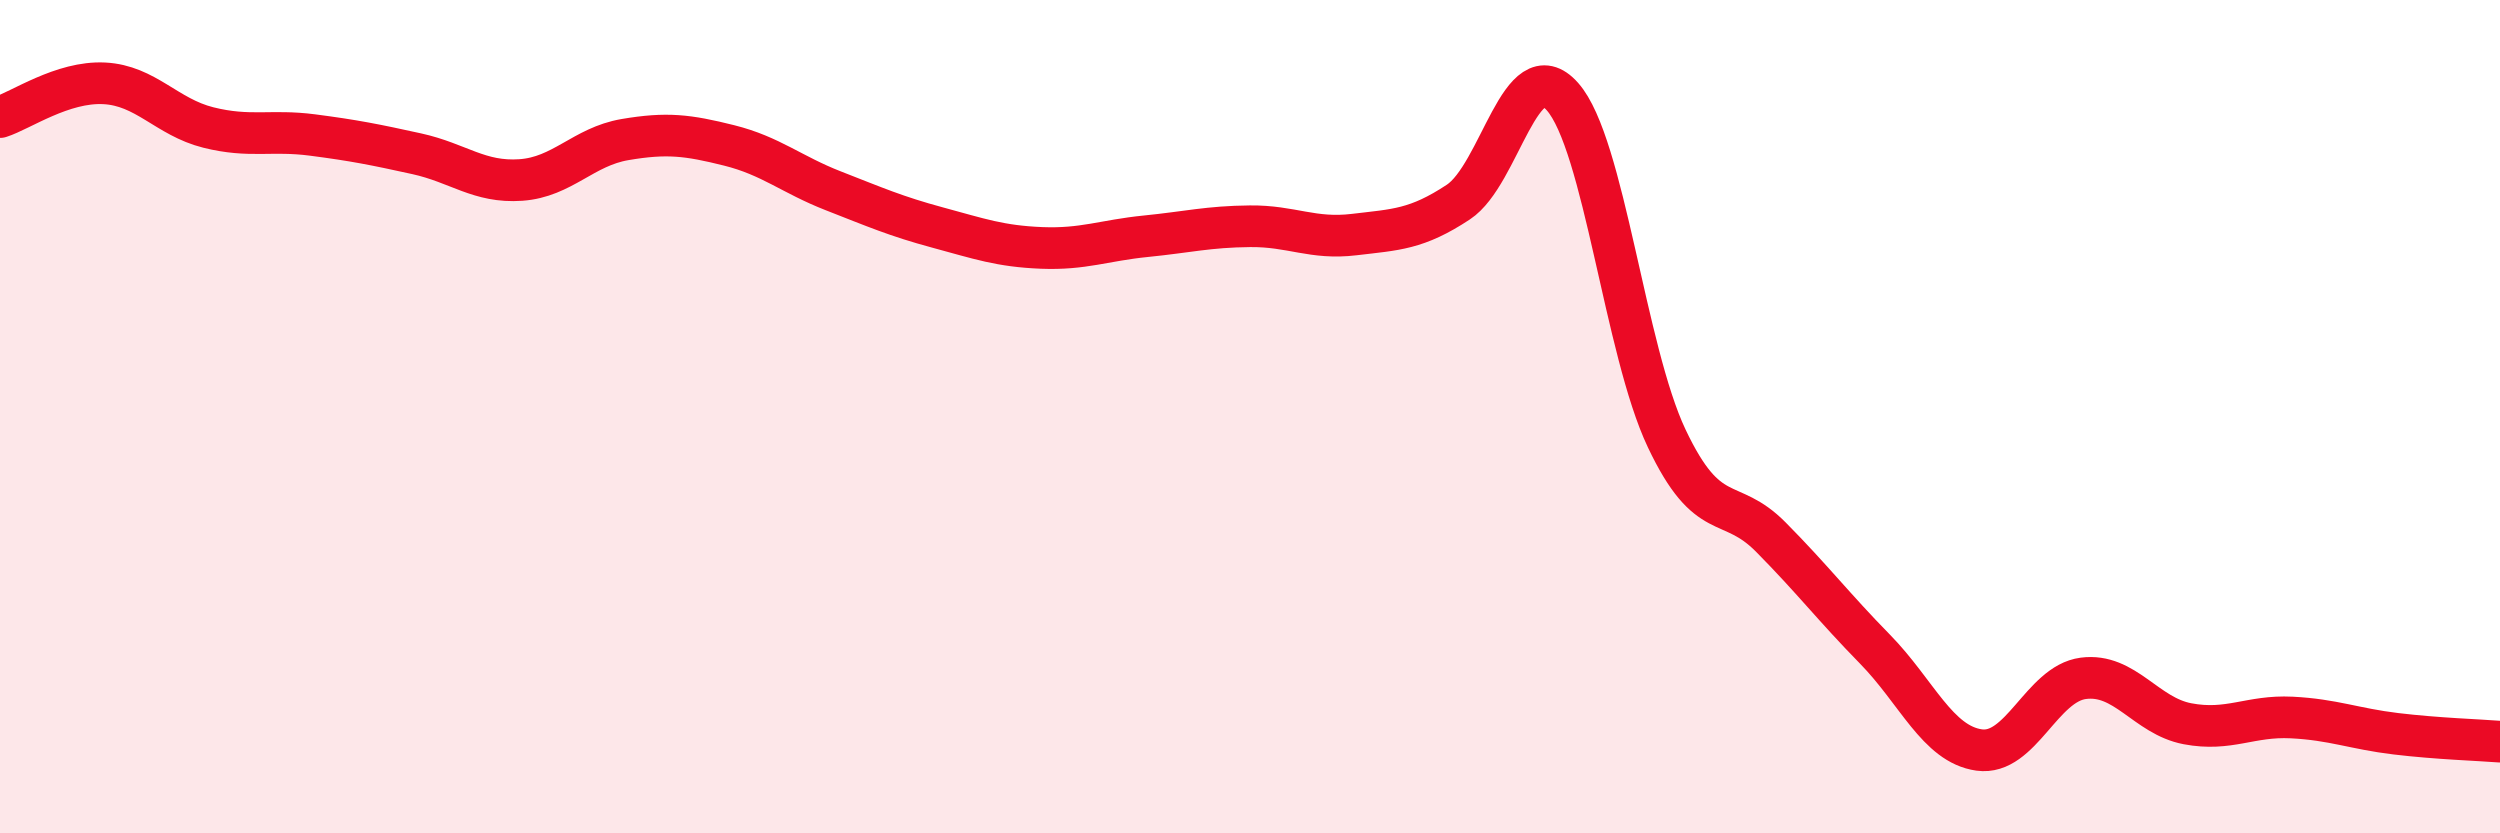
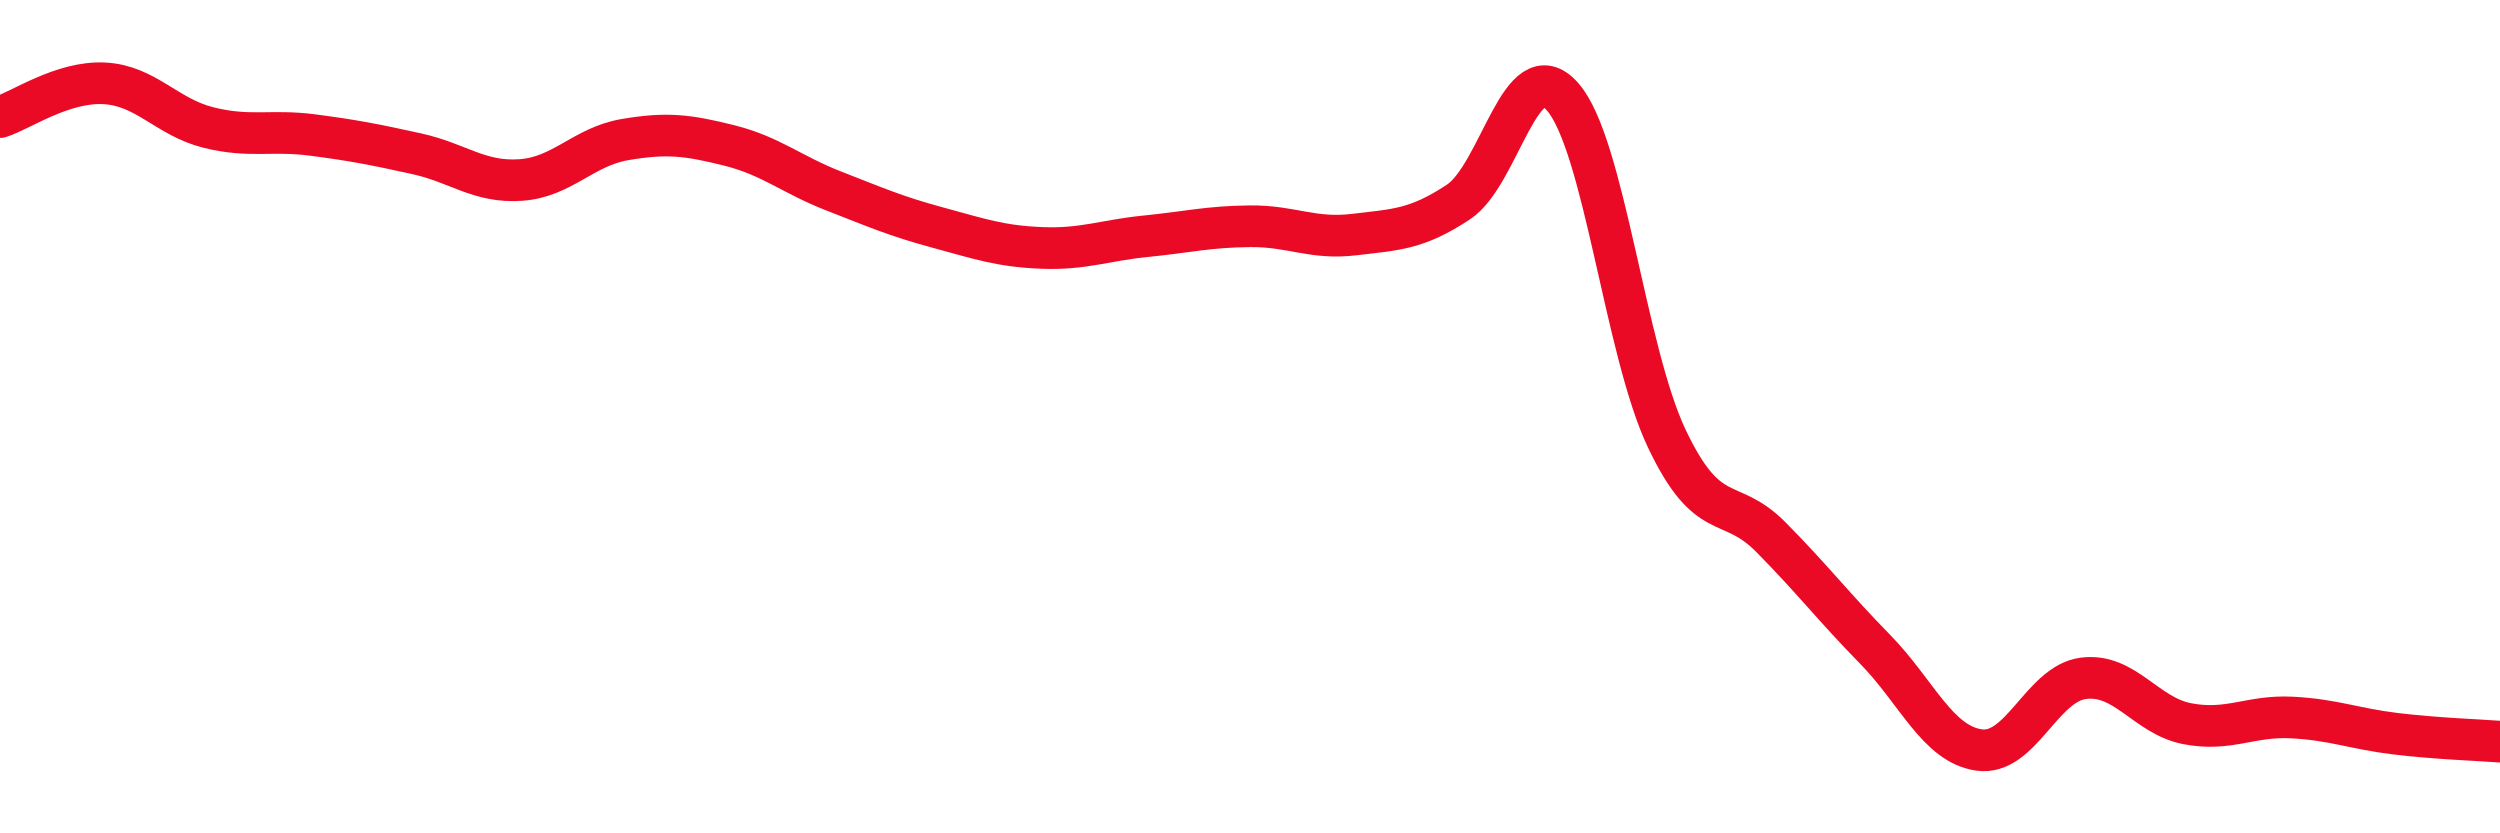
<svg xmlns="http://www.w3.org/2000/svg" width="60" height="20" viewBox="0 0 60 20">
-   <path d="M 0,2.81 C 0.5,2.65 1.5,1.95 2.5,2 C 3.5,2.05 4,2.81 5,3.06 C 6,3.31 6.5,3.11 7.5,3.24 C 8.5,3.37 9,3.47 10,3.69 C 11,3.91 11.5,4.39 12.5,4.32 C 13.5,4.25 14,3.52 15,3.35 C 16,3.18 16.5,3.24 17.5,3.49 C 18.5,3.74 19,4.19 20,4.58 C 21,4.97 21.5,5.19 22.5,5.46 C 23.5,5.73 24,5.91 25,5.95 C 26,5.99 26.5,5.77 27.5,5.67 C 28.5,5.57 29,5.44 30,5.43 C 31,5.42 31.5,5.75 32.5,5.63 C 33.5,5.51 34,5.51 35,4.85 C 36,4.19 36.5,1.19 37.5,2.32 C 38.5,3.45 39,8.41 40,10.52 C 41,12.63 41.5,11.88 42.5,12.89 C 43.5,13.9 44,14.56 45,15.58 C 46,16.6 46.5,17.86 47.5,18 C 48.5,18.14 49,16.41 50,16.28 C 51,16.15 51.5,17.18 52.5,17.37 C 53.5,17.56 54,17.17 55,17.22 C 56,17.27 56.5,17.49 57.5,17.61 C 58.5,17.73 59.5,17.76 60,17.8L60 20L0 20Z" fill="#EB0A25" opacity="0.1" stroke-linecap="round" stroke-linejoin="round" />
  <path d="M 0,2.81 C 0.5,2.65 1.5,1.95 2.5,2 C 3.5,2.05 4,2.81 5,3.06 C 6,3.31 6.5,3.11 7.5,3.24 C 8.5,3.37 9,3.47 10,3.69 C 11,3.91 11.5,4.39 12.5,4.32 C 13.5,4.25 14,3.52 15,3.35 C 16,3.18 16.5,3.24 17.5,3.49 C 18.5,3.74 19,4.19 20,4.58 C 21,4.97 21.5,5.19 22.5,5.46 C 23.5,5.73 24,5.91 25,5.95 C 26,5.99 26.5,5.77 27.5,5.67 C 28.5,5.57 29,5.44 30,5.43 C 31,5.42 31.5,5.75 32.5,5.63 C 33.5,5.51 34,5.51 35,4.85 C 36,4.19 36.5,1.19 37.5,2.32 C 38.5,3.45 39,8.41 40,10.52 C 41,12.63 41.5,11.88 42.5,12.89 C 43.5,13.9 44,14.56 45,15.58 C 46,16.6 46.5,17.86 47.5,18 C 48.5,18.14 49,16.41 50,16.28 C 51,16.15 51.5,17.18 52.5,17.37 C 53.5,17.56 54,17.17 55,17.22 C 56,17.27 56.5,17.49 57.5,17.61 C 58.5,17.73 59.5,17.76 60,17.8" stroke="#EB0A25" stroke-width="1" fill="none" stroke-linecap="round" stroke-linejoin="round" />
</svg>